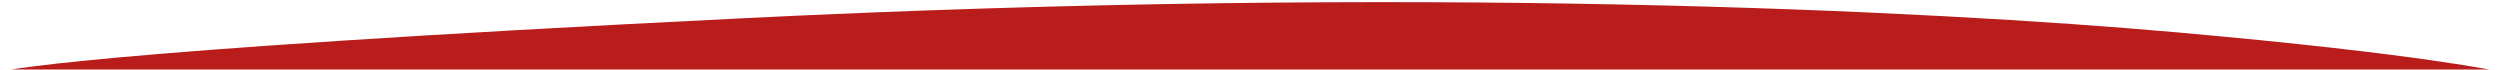
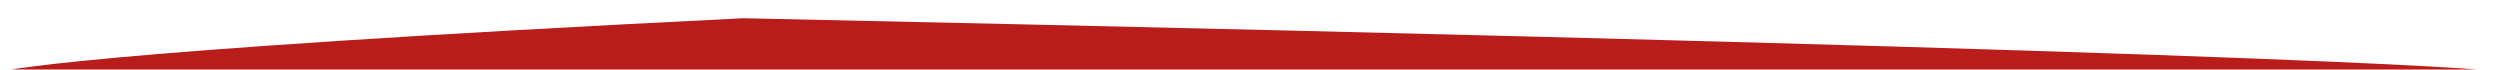
<svg xmlns="http://www.w3.org/2000/svg" width="575" height="16" viewBox="0 0 575 15.016" fill="none">
-   <path d="M171 3.7C326.5 -3.975 443.5 1.885 500.5 6.932C557.5 11.979 575 16 575 16H0C0 16 15.5 11.376 171 3.7Z" fill="#B91D1B" />
+   <path d="M171 3.7C557.5 11.979 575 16 575 16H0C0 16 15.5 11.376 171 3.7Z" fill="#B91D1B" />
</svg>